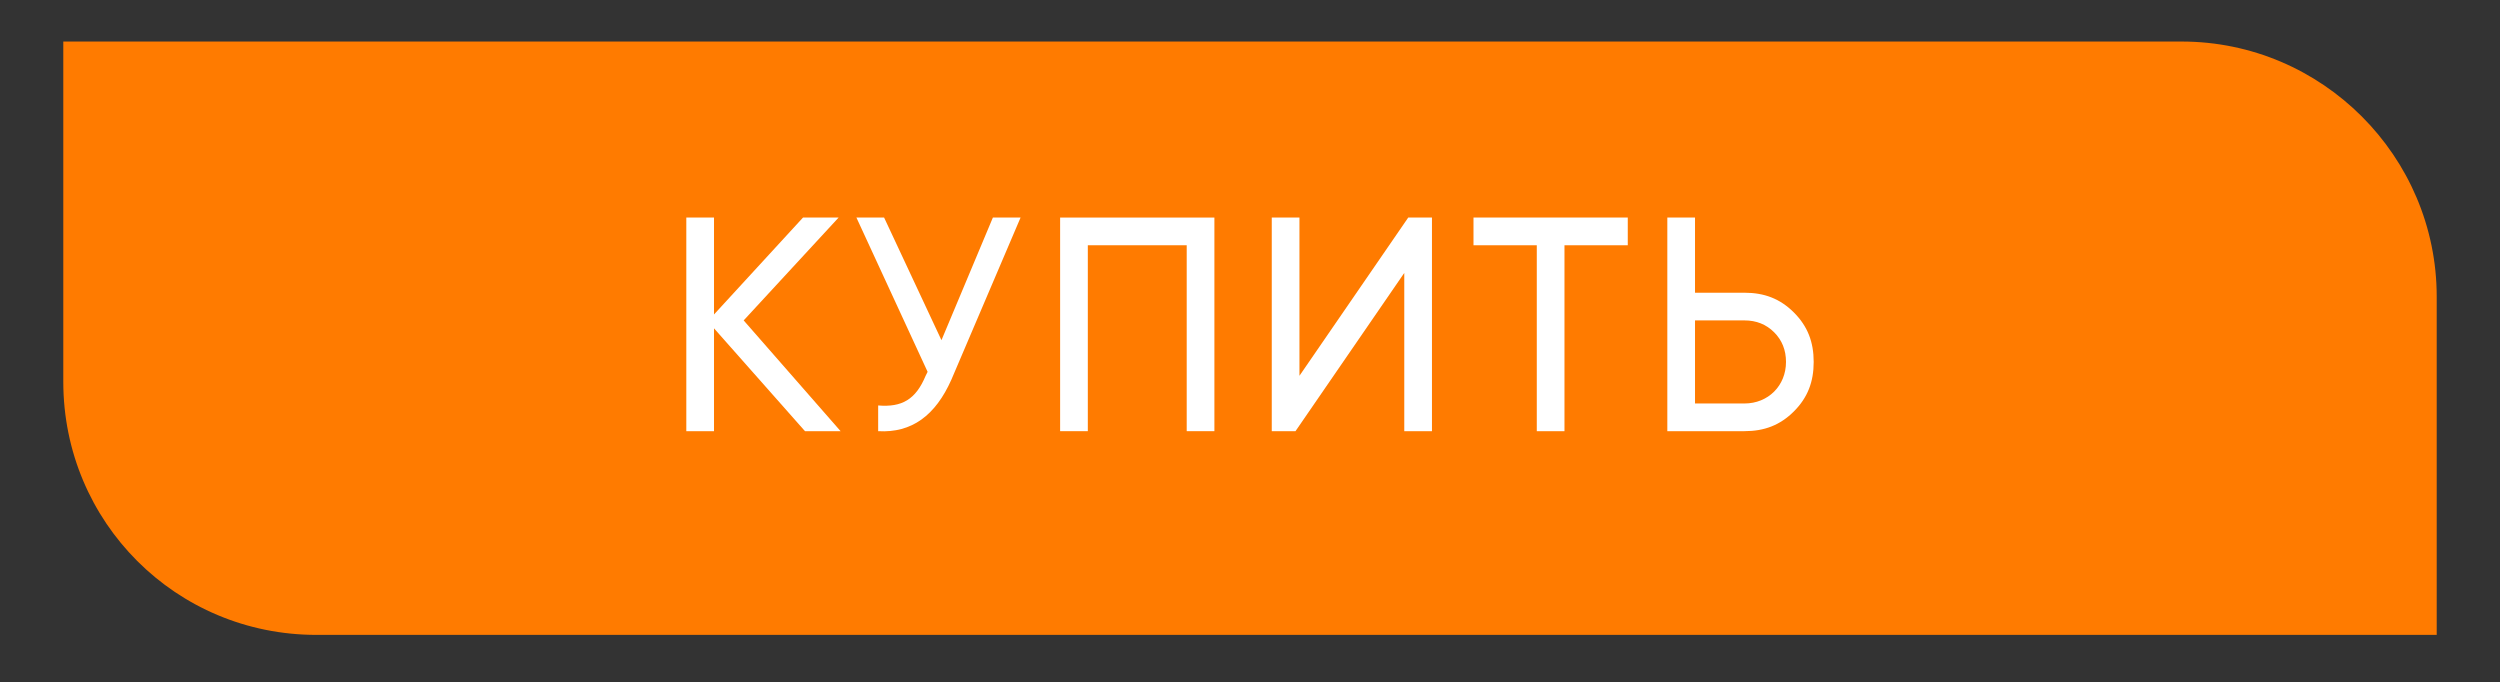
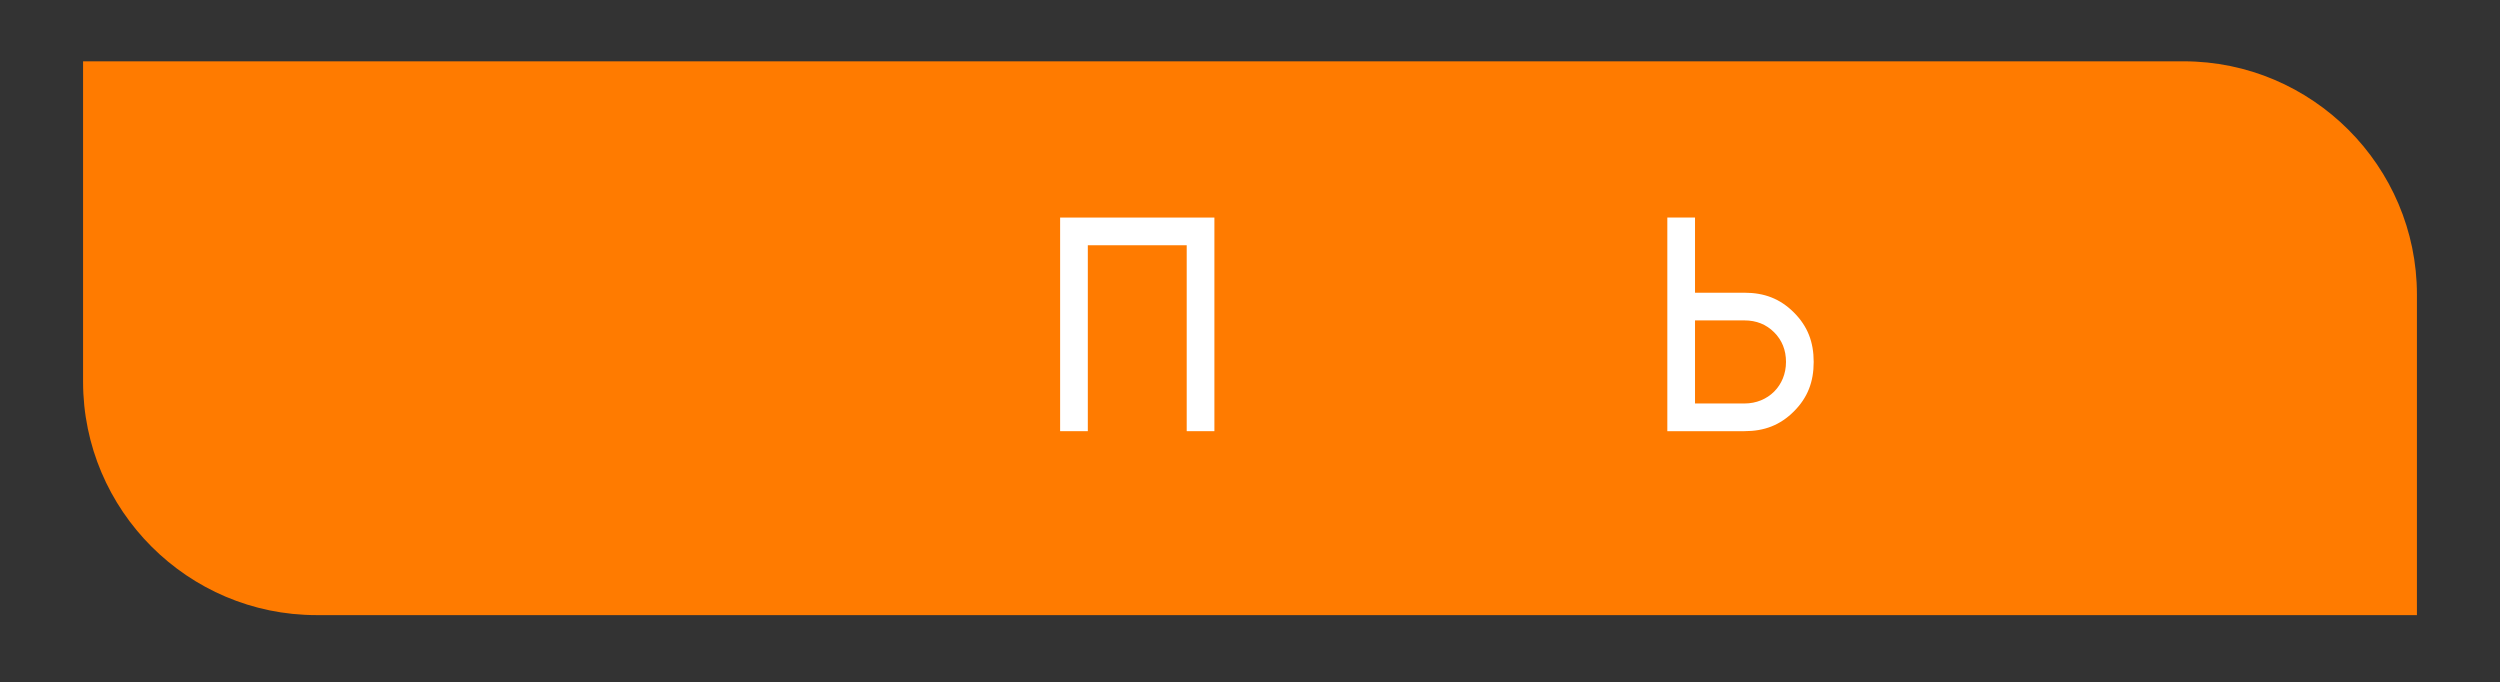
<svg xmlns="http://www.w3.org/2000/svg" id="Слой_1" x="0px" y="0px" viewBox="0 0 126.4 34.5" style="enable-background:new 0 0 126.4 34.5;" xml:space="preserve">
  <rect x="0" y="0" width="126.4" height="34.5" fill="#333333" stroke="none" />
  <style type="text/css"> .st0{fill:#FF7B00;} .st1{fill:#FFFFFF;} </style>
  <g>
    <path class="st0" d="M16,31.1c-6.5,0-11.8-5.3-11.8-11.8V3.1h106.2c6.5,0,11.8,5.3,11.8,11.8v16.2H16z" />
-     <path class="st0" d="M110.3,4.1c6,0,10.8,4.9,10.8,10.8v15.2H16c-6,0-10.8-4.9-10.8-10.8V4.1H110.3 M110.3,2.1H3.2v17.2 c0,7.1,5.7,12.8,12.8,12.8h107.2V15C123.2,7.9,117.4,2.1,110.3,2.1L110.3,2.1z" />
  </g>
  <g>
-     <path class="st1" d="M42.5,21.8h-1.8l-4.6-5.2v5.2h-1.4V11h1.4v4.9l4.5-4.9h1.8l-4.8,5.2L42.5,21.8z" />
-     <path class="st1" d="M50.2,11h1.4l-3.5,8.2c-0.8,1.8-2,2.7-3.7,2.6v-1.3c1.2,0.1,1.9-0.3,2.4-1.5l0.1-0.2L43.3,11h1.4l2.9,6.2 L50.2,11z" />
    <path class="st1" d="M61.4,11v10.8H60v-9.4h-5v9.4h-1.4V11H61.4z" />
-     <path class="st1" d="M71,21.8v-8l-5.5,8h-1.2V11h1.4v8l5.5-8h1.2v10.8H71z" />
-     <path class="st1" d="M82.3,11v1.4h-3.2v9.4h-1.4v-9.4h-3.2V11H82.3z" />
    <path class="st1" d="M88.2,14.8c1,0,1.8,0.3,2.5,1s1,1.5,1,2.5s-0.3,1.8-1,2.5s-1.5,1-2.5,1h-3.9V11h1.4v3.8H88.2z M88.2,20.4 c1.2,0,2.1-0.9,2.1-2.1c0-0.6-0.2-1.1-0.6-1.5s-0.9-0.6-1.5-0.6h-2.5v4.2C85.7,20.4,88.2,20.4,88.2,20.4z" />
  </g>
</svg>